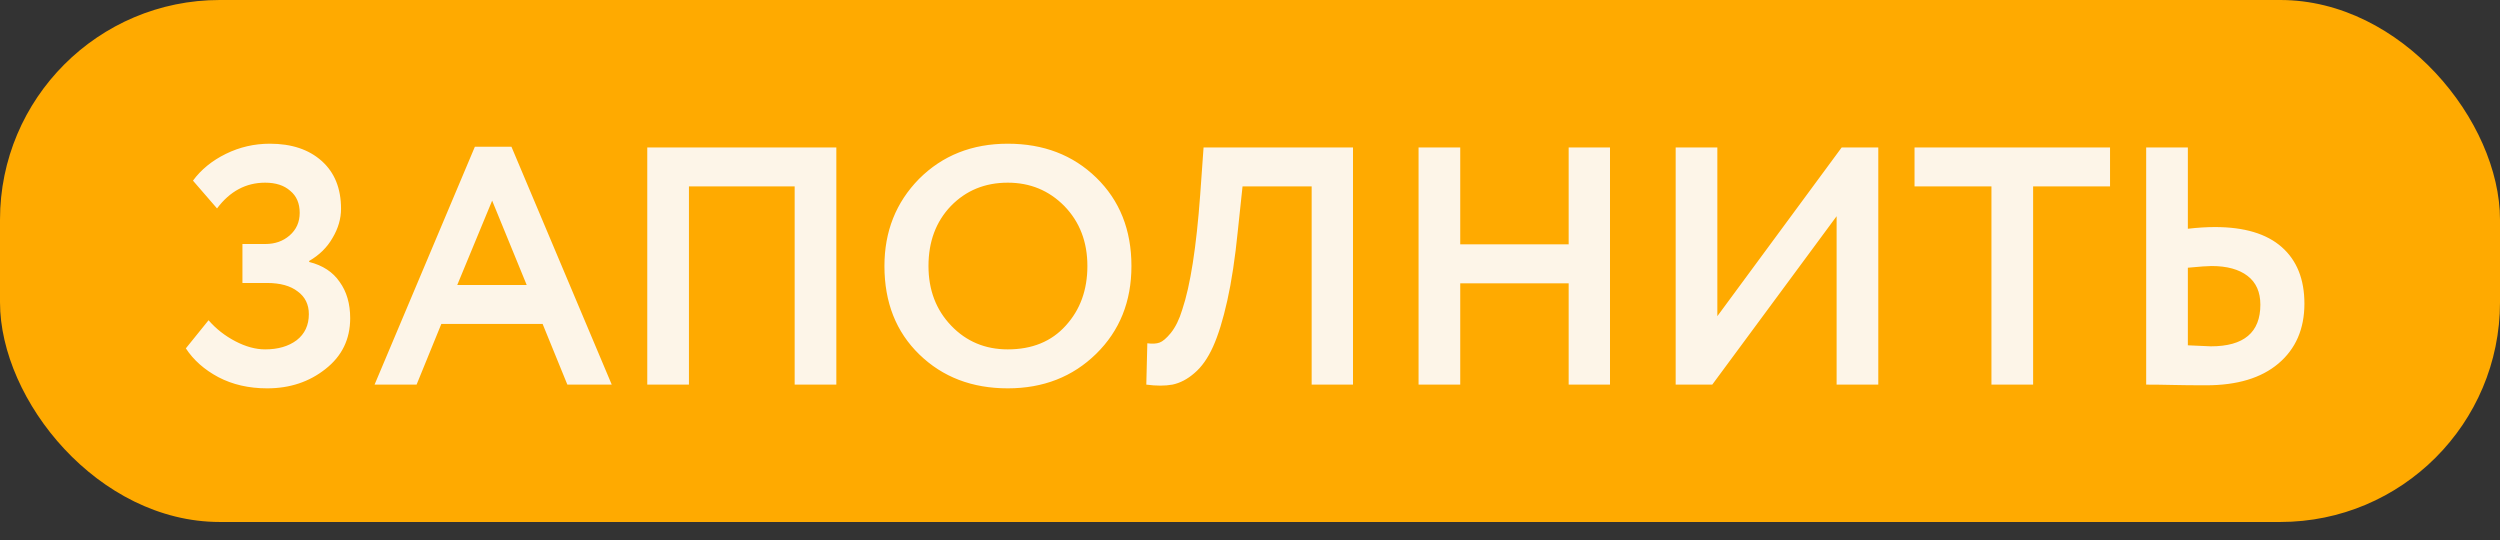
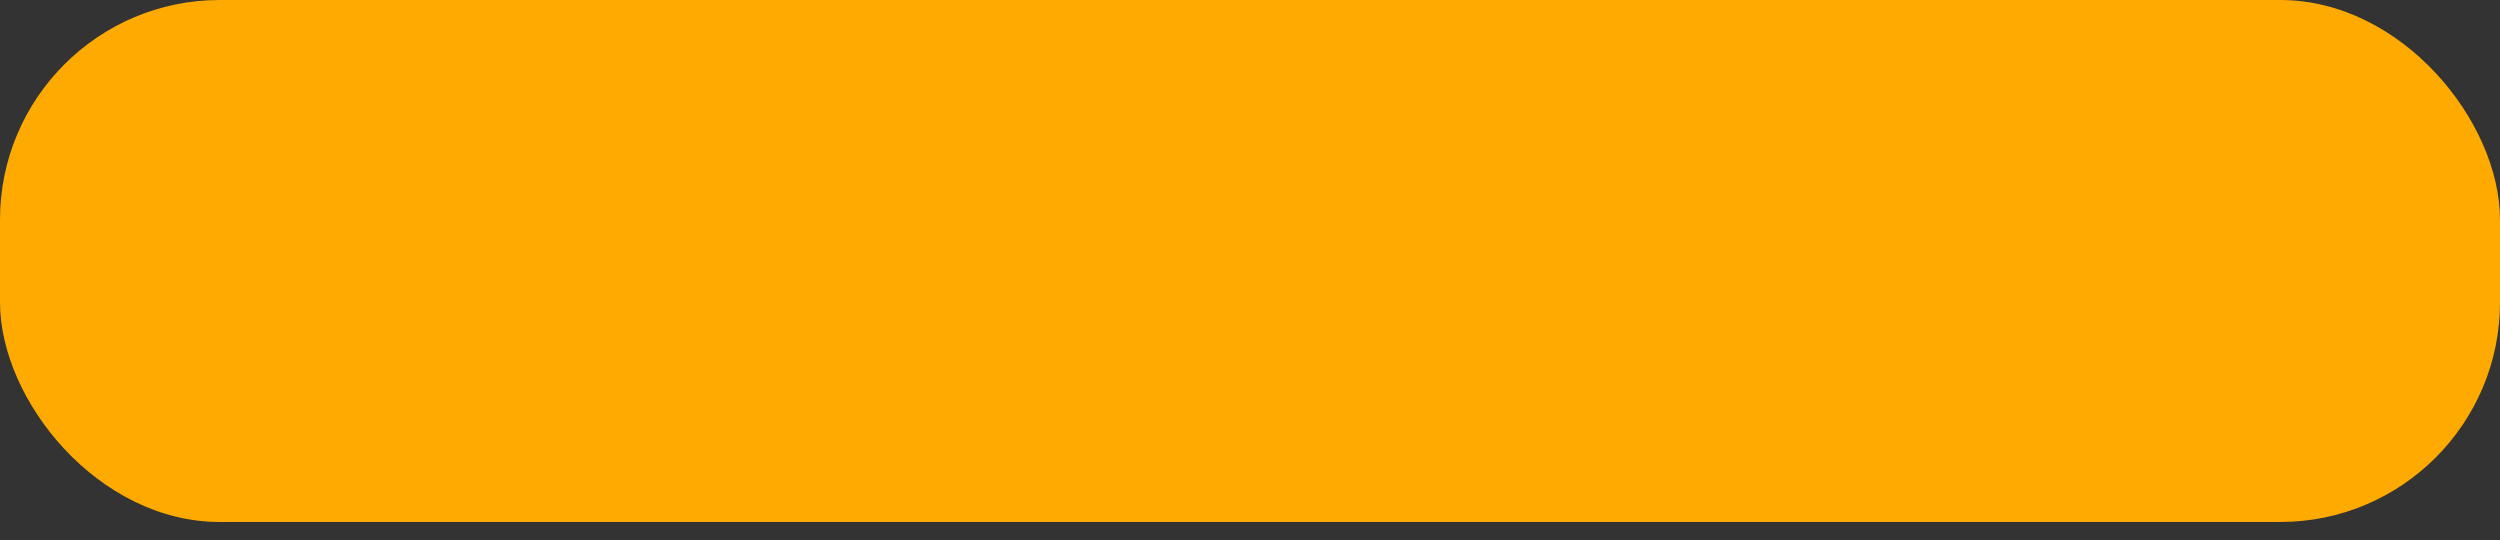
<svg xmlns="http://www.w3.org/2000/svg" width="273" height="59" viewBox="0 0 273 59" fill="none">
  <rect x="0" y="0" width="273" height="59" fill="#333333" stroke="none" />
  <rect width="273" height="57" rx="24" fill="#FFAA00" />
-   <path d="M29.175 42.407C27.177 42.407 25.401 42 23.847 41.186C22.318 40.372 21.134 39.324 20.295 38.041L22.774 34.97C23.588 35.907 24.562 36.672 25.697 37.264C26.832 37.856 27.917 38.152 28.953 38.152C30.359 38.152 31.506 37.819 32.394 37.153C33.282 36.462 33.726 35.513 33.726 34.304C33.726 33.243 33.319 32.417 32.505 31.825C31.716 31.208 30.593 30.9 29.138 30.9H26.474V26.645H28.99C30.026 26.645 30.902 26.337 31.617 25.72C32.357 25.079 32.727 24.252 32.727 23.241C32.727 22.205 32.382 21.403 31.691 20.836C31.025 20.244 30.112 19.948 28.953 19.948C26.856 19.948 25.105 20.885 23.699 22.76L21.072 19.726C21.96 18.517 23.156 17.543 24.661 16.803C26.166 16.063 27.769 15.693 29.471 15.693C31.839 15.693 33.726 16.322 35.132 17.58C36.538 18.838 37.241 20.577 37.241 22.797C37.241 23.882 36.933 24.943 36.316 25.979C35.724 27.015 34.873 27.854 33.763 28.495V28.606C35.243 28.976 36.353 29.704 37.093 30.789C37.858 31.85 38.24 33.169 38.24 34.748C38.24 37.042 37.34 38.892 35.539 40.298C33.763 41.704 31.642 42.407 29.175 42.407ZM45.491 42H40.903L51.855 16.026H55.851L66.803 42H61.956L59.255 35.377H48.192L45.491 42ZM57.516 31.122L53.742 21.909L49.931 31.122H57.516ZM91.328 42H86.777V20.355H75.233V42H70.682V16.1H91.328V42ZM96.58 29.05C96.58 25.276 97.838 22.106 100.354 19.541C102.919 16.976 106.151 15.693 110.048 15.693C113.945 15.693 117.164 16.926 119.705 19.393C122.27 21.884 123.553 25.103 123.553 29.05C123.553 32.923 122.27 36.117 119.705 38.633C117.14 41.149 113.921 42.407 110.048 42.407C106.151 42.407 102.932 41.174 100.391 38.707C97.85 36.24 96.58 33.021 96.58 29.05ZM101.39 29.05C101.39 31.665 102.216 33.835 103.869 35.562C105.522 37.289 107.581 38.152 110.048 38.152C112.712 38.152 114.821 37.289 116.375 35.562C117.954 33.835 118.743 31.665 118.743 29.05C118.743 26.411 117.904 24.228 116.227 22.501C114.55 20.799 112.49 19.948 110.048 19.948C107.557 19.948 105.485 20.799 103.832 22.501C102.204 24.203 101.39 26.386 101.39 29.05ZM147.747 42H143.233V20.355H135.685L135.167 25.239C134.871 28.199 134.489 30.727 134.02 32.824C133.552 34.921 133.034 36.598 132.466 37.856C131.899 39.114 131.221 40.076 130.431 40.742C129.667 41.408 128.865 41.827 128.026 42C127.212 42.148 126.263 42.148 125.177 42L125.288 37.486C125.831 37.56 126.275 37.535 126.62 37.412C126.966 37.289 127.373 36.943 127.841 36.376C128.359 35.735 128.779 34.884 129.099 33.823C129.987 31.184 130.641 27.003 131.06 21.28L131.43 16.1H147.747V42ZM175.812 42H171.298V30.937H159.458V42H154.907V16.1H159.458V26.682H171.298V16.1H175.812V42ZM200.558 23.611L186.979 42H182.983V16.1H187.534V34.526L201.113 16.1H205.109V42H200.558V23.611ZM217.466 20.355H209.067V16.1H230.416V20.355H222.017V42H217.466V20.355ZM241.504 29.05C241.06 29.05 240.197 29.112 238.914 29.235V37.708C240.542 37.782 241.381 37.819 241.43 37.819C245.032 37.819 246.832 36.302 246.832 33.268C246.832 31.887 246.364 30.838 245.426 30.123C244.489 29.408 243.182 29.05 241.504 29.05ZM234.363 16.1H238.914V24.98C239.975 24.857 240.962 24.795 241.874 24.795C245.081 24.795 247.511 25.523 249.163 26.978C250.816 28.433 251.642 30.493 251.642 33.157C251.642 35.92 250.693 38.103 248.793 39.706C246.919 41.285 244.292 42.074 240.912 42.074C239.482 42.074 238.261 42.062 237.249 42.037C236.238 42.012 235.276 42 234.363 42V16.1Z" fill="#FDF5E8" />
</svg>